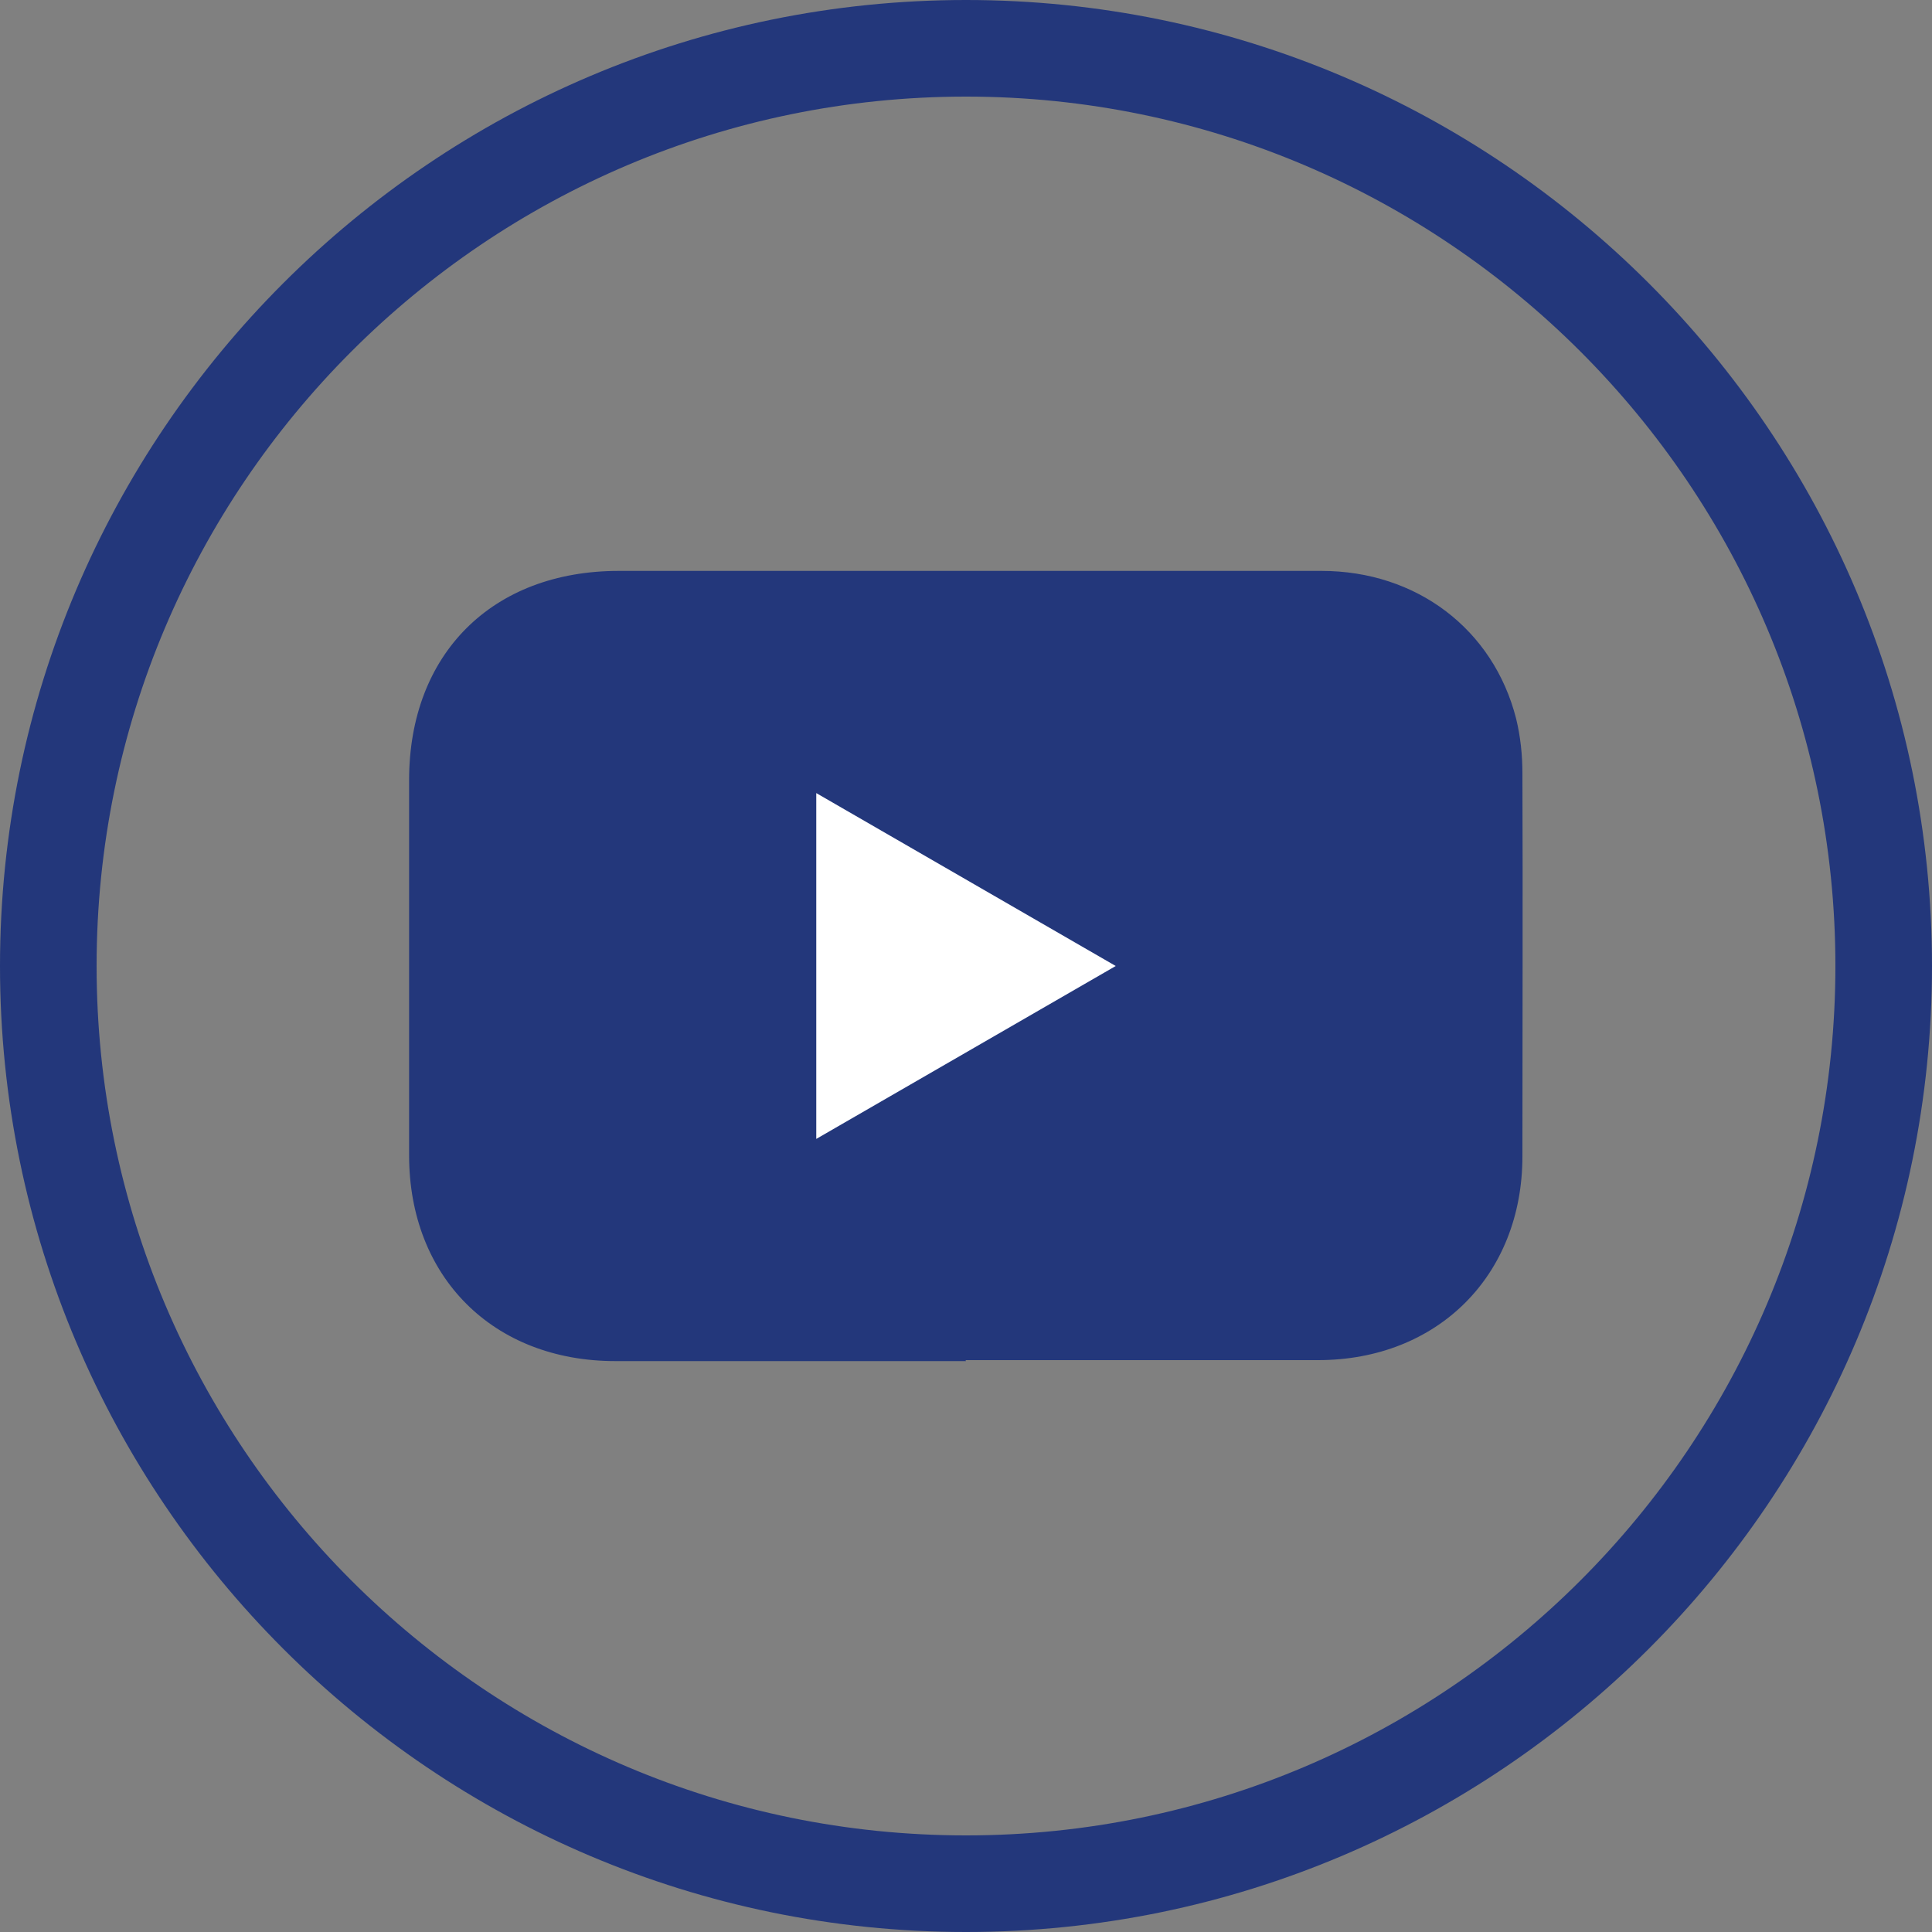
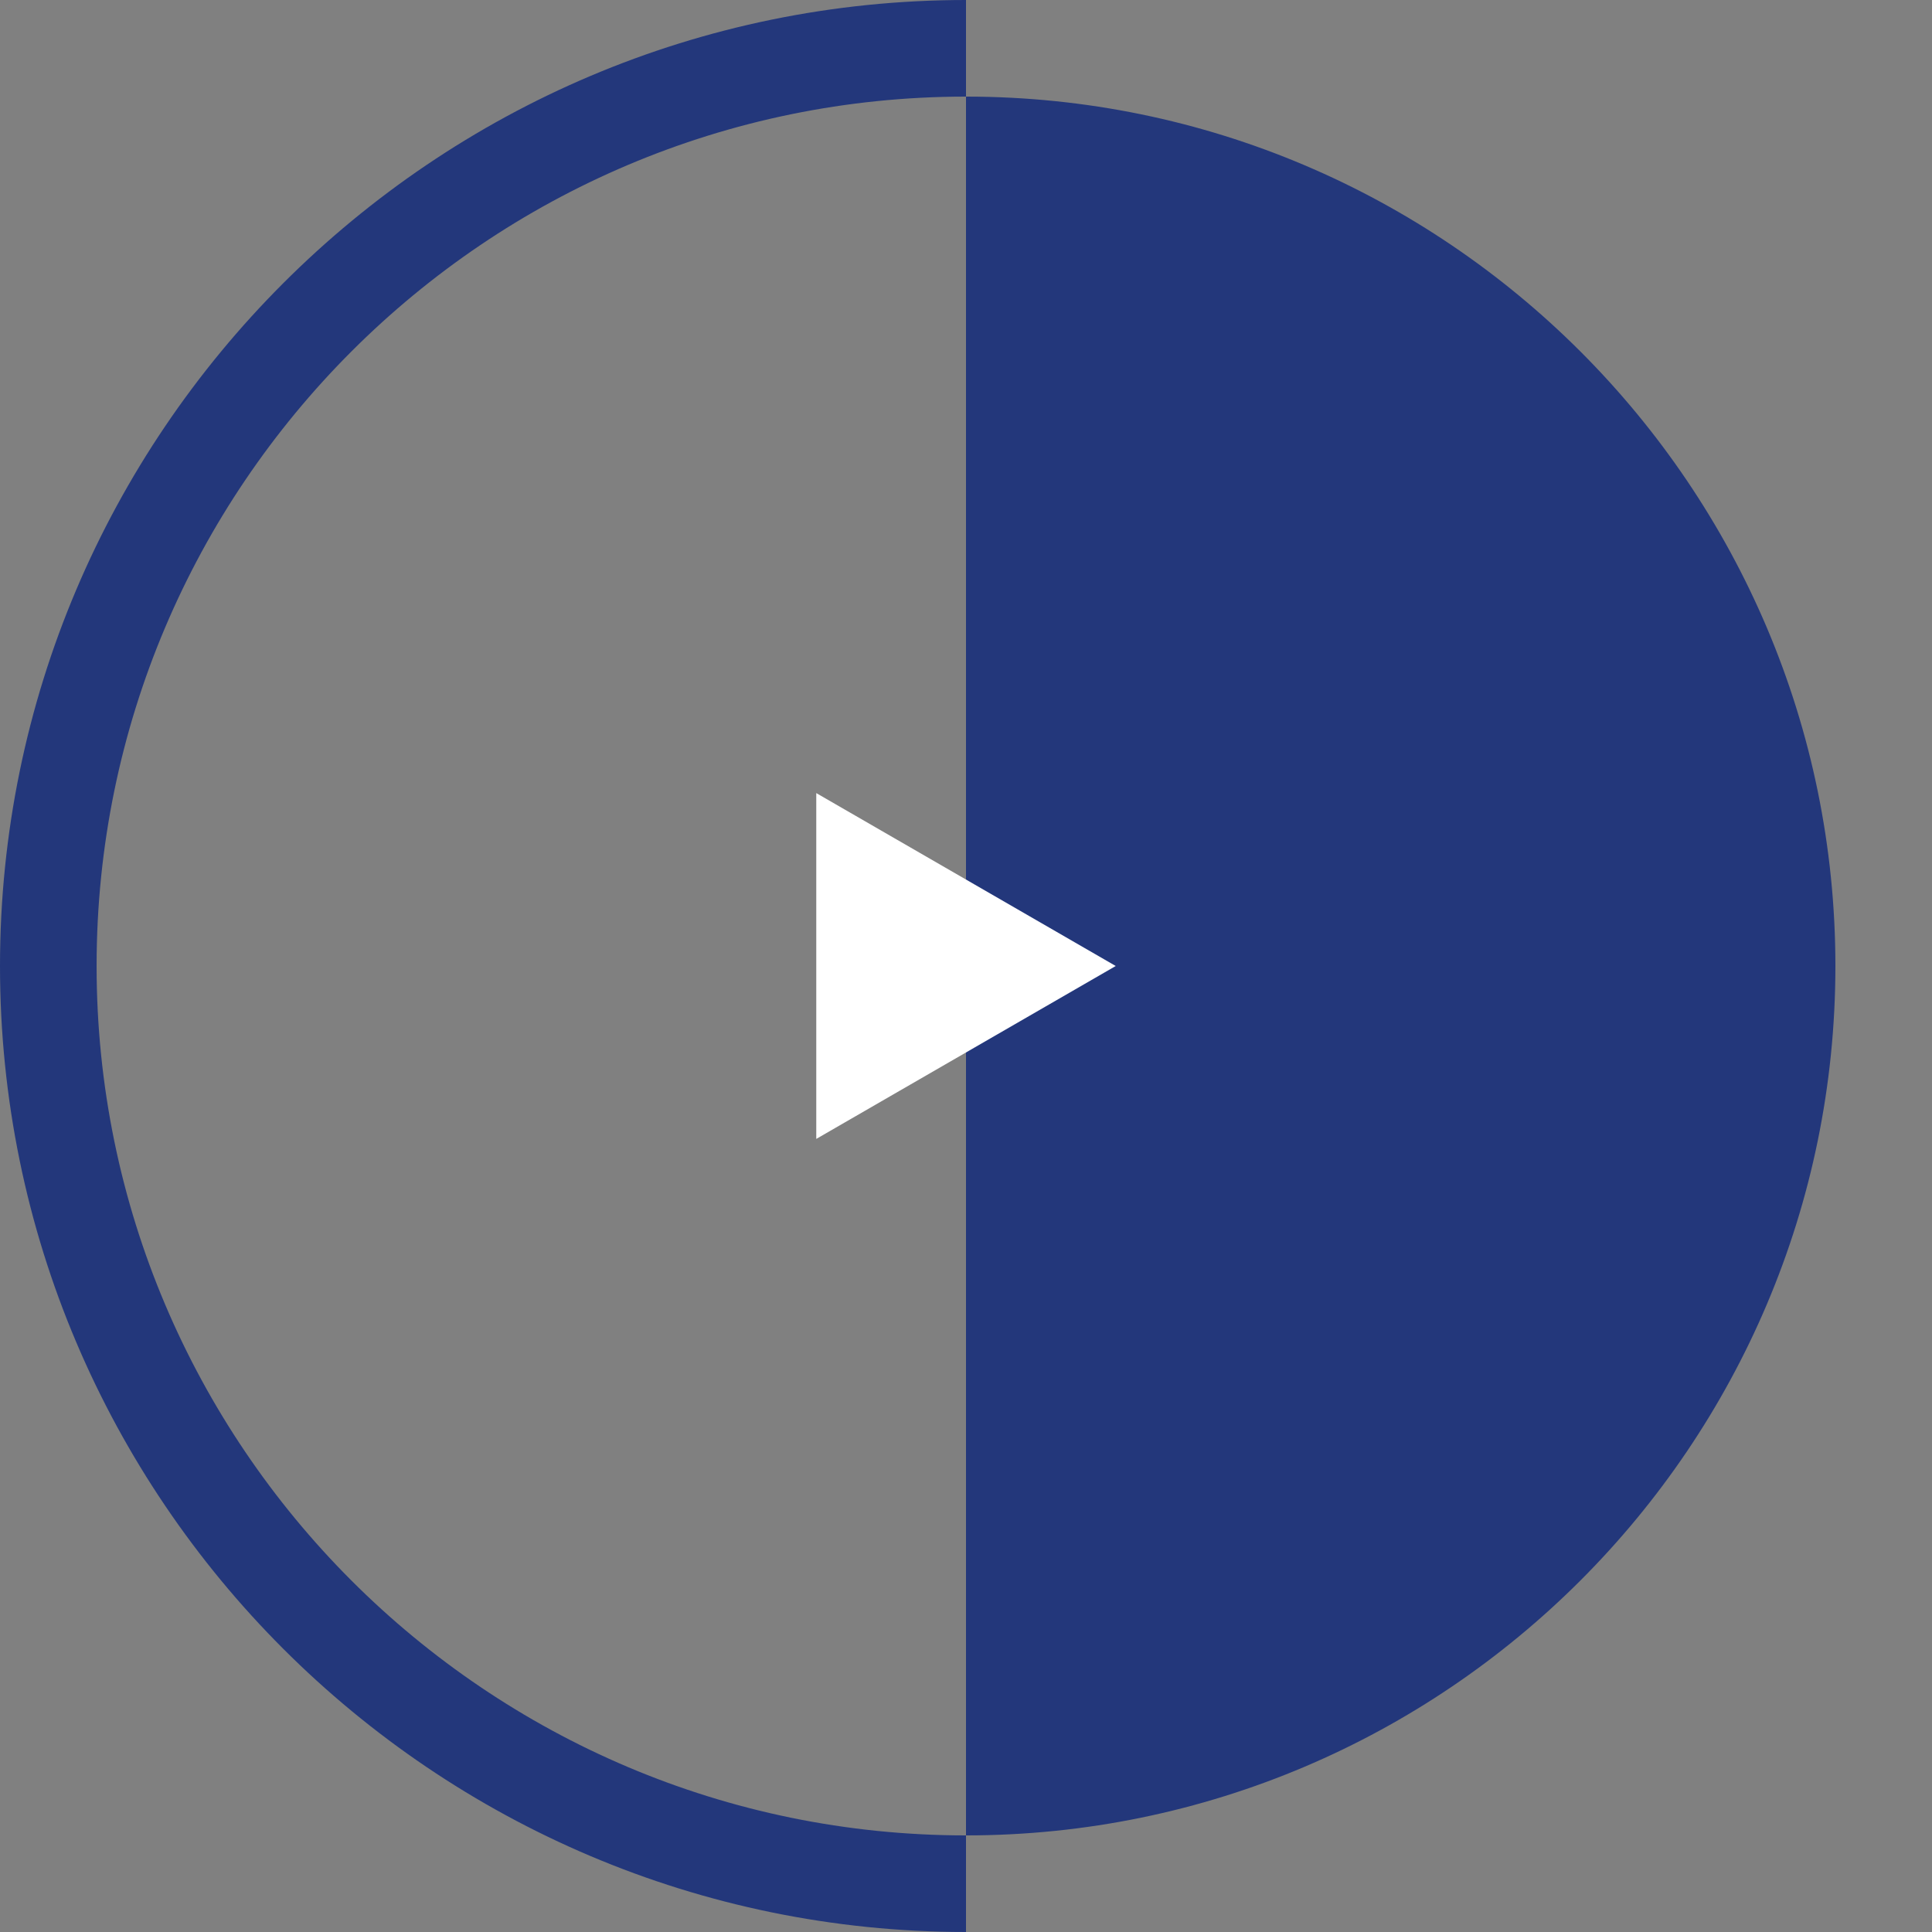
<svg xmlns="http://www.w3.org/2000/svg" id="Layer_1" viewBox="0 0 40 40">
  <rect x="0" y="0" width="40" height="40" fill="#808080" stroke="none" />
  <defs>
    <style>.cls-1{fill:#fff;}.cls-2{fill:#23377b;}</style>
  </defs>
-   <path class="cls-2" d="M20,40C8.97,40,0,31.03,0,20S8.97,0,20,0s20,8.97,20,20-8.97,20-20,20Zm0-38C10.07,2,2,10.07,2,20s8.07,18,18,18,18-8.08,18-18S29.93,2,20,2Z" />
-   <path class="cls-2" d="M20,28.18c-2.42,0-4.84,0-7.26,0-2.53,0-4.27-1.74-4.27-4.26,0-2.59,0-5.18,0-7.77,0-2.61,1.72-4.33,4.34-4.33,4.85,0,9.7,0,14.55,0,1.97,0,3.56,1.21,4.03,3.06,.09,.37,.13,.75,.13,1.13,.01,2.64,0,5.29,0,7.93,0,2.47-1.76,4.22-4.23,4.22-2.43,0-4.87,0-7.3,0Z" />
+   <path class="cls-2" d="M20,40C8.97,40,0,31.03,0,20S8.97,0,20,0Zm0-38C10.07,2,2,10.07,2,20s8.07,18,18,18,18-8.08,18-18S29.93,2,20,2Z" />
  <path class="cls-1" d="M16.9,16.42l6.2,3.58-6.2,3.58v-7.16Z" />
</svg>